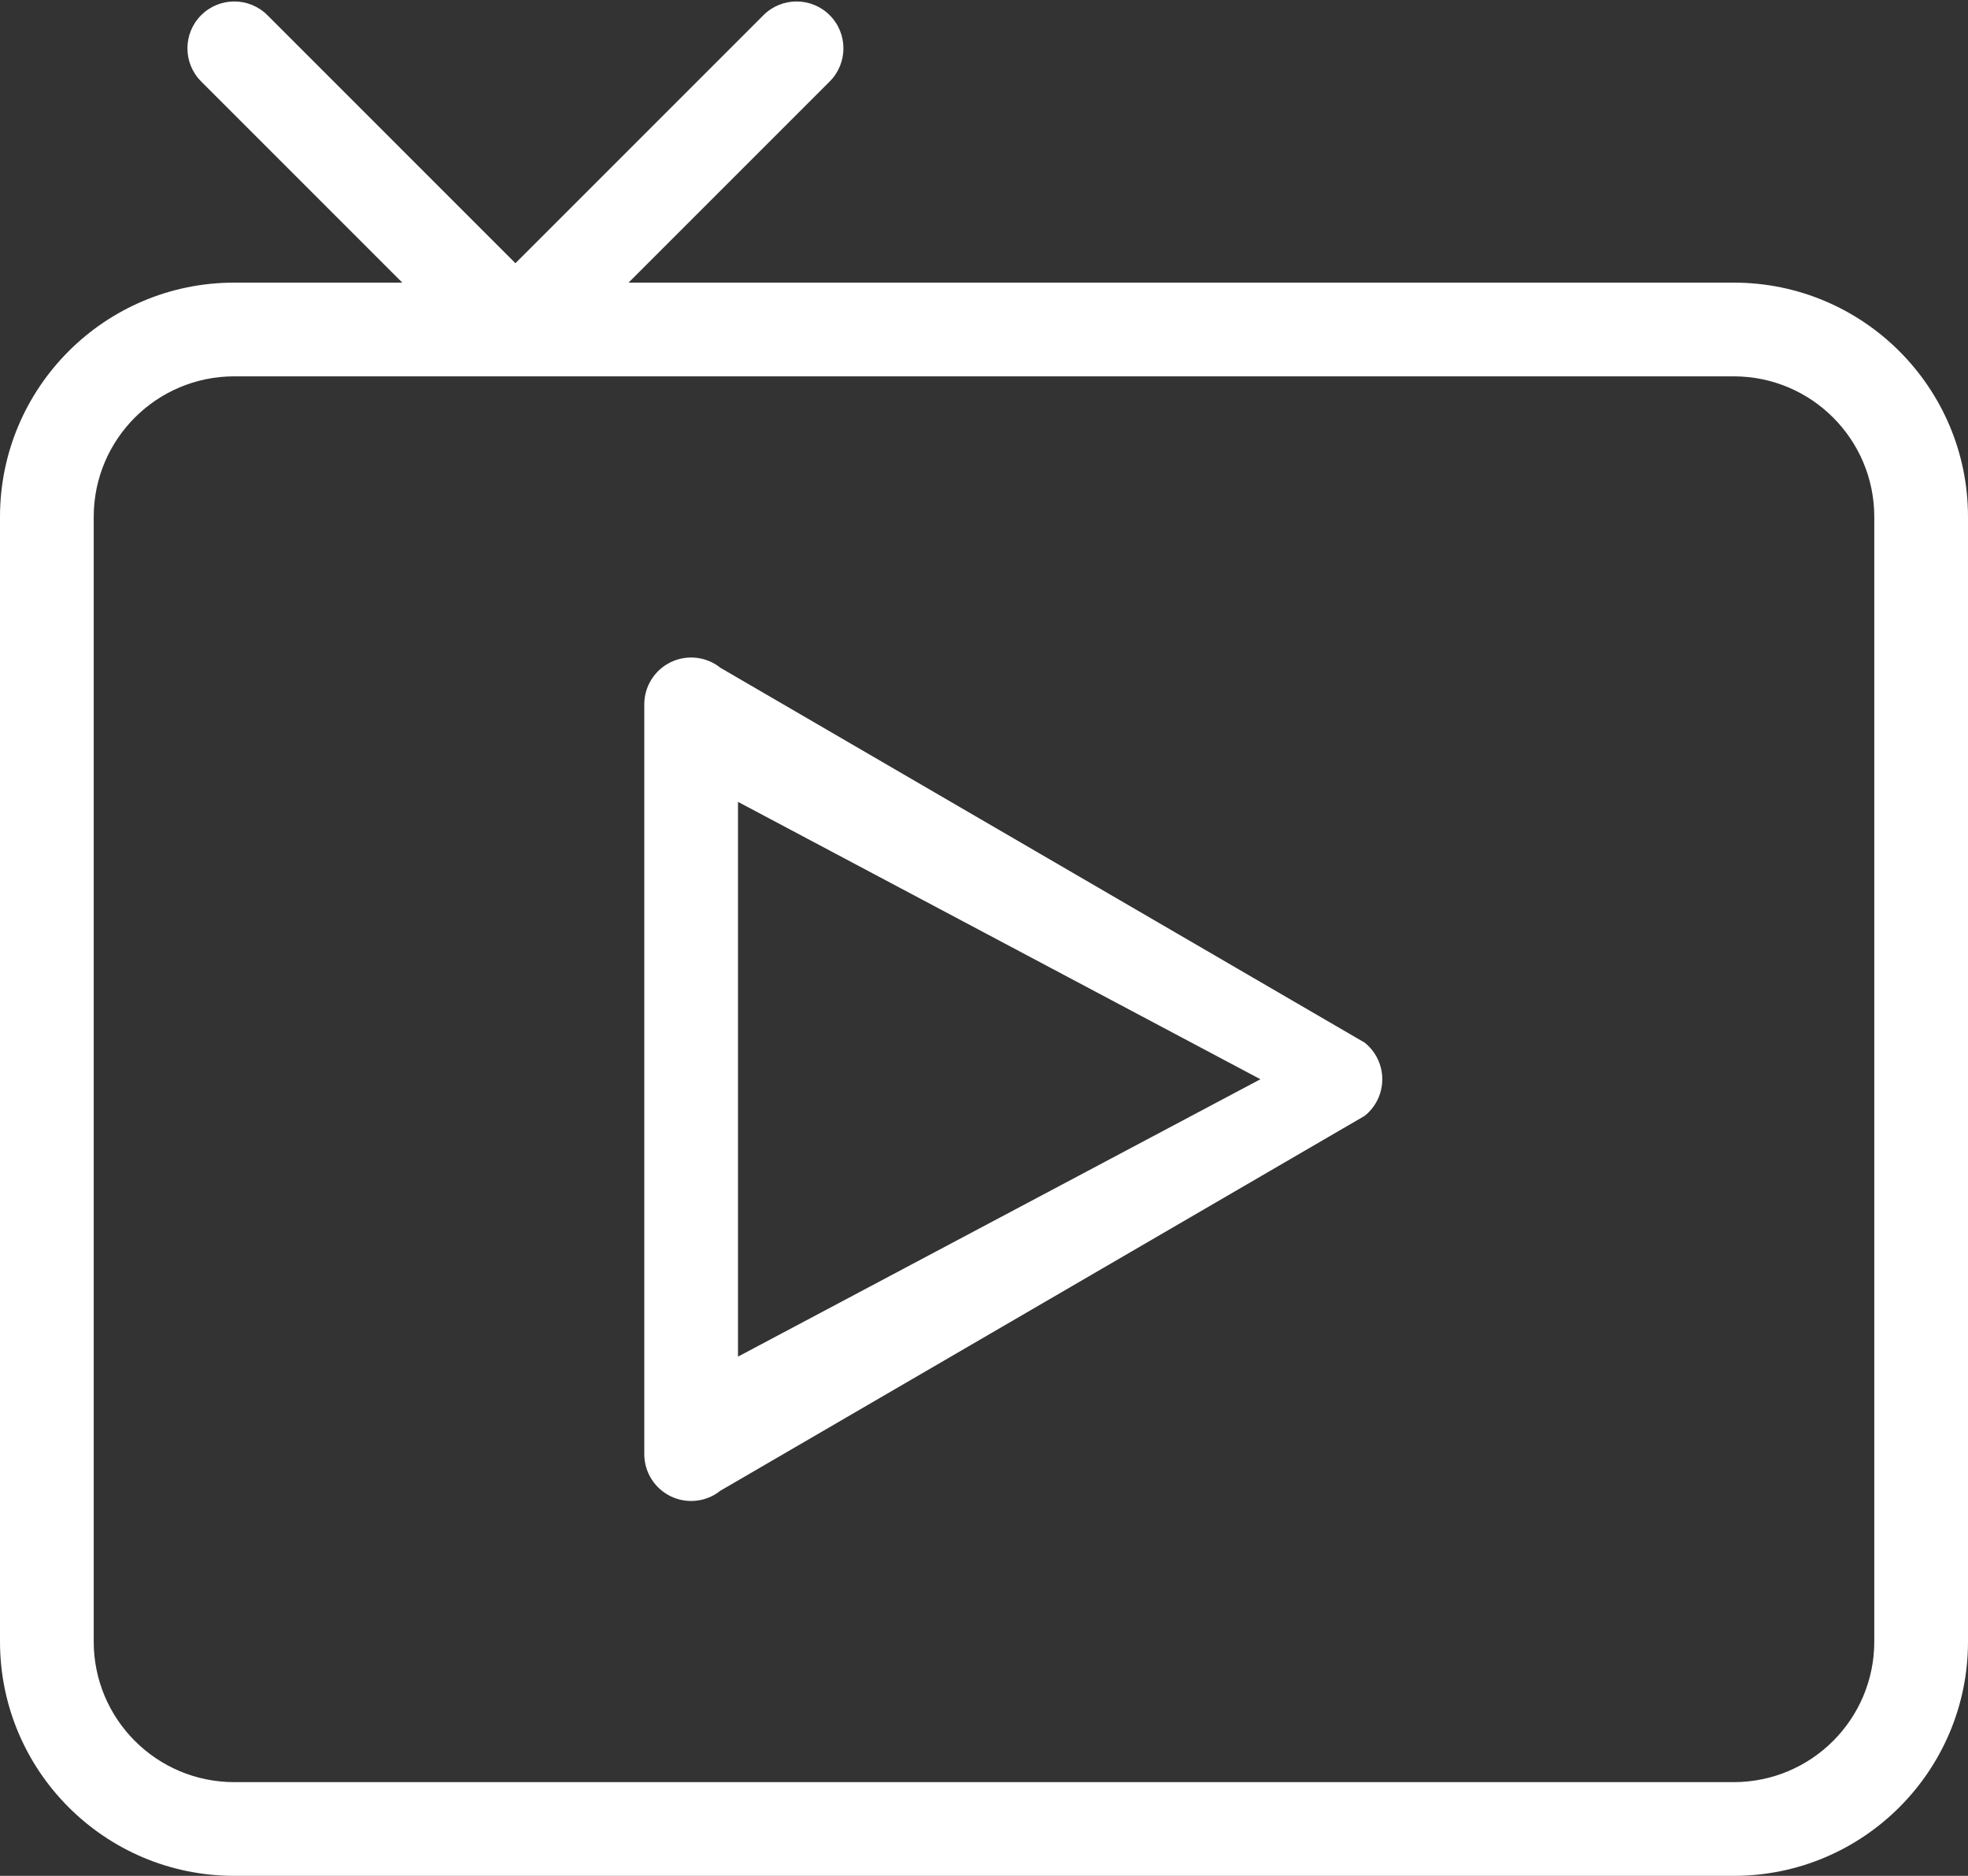
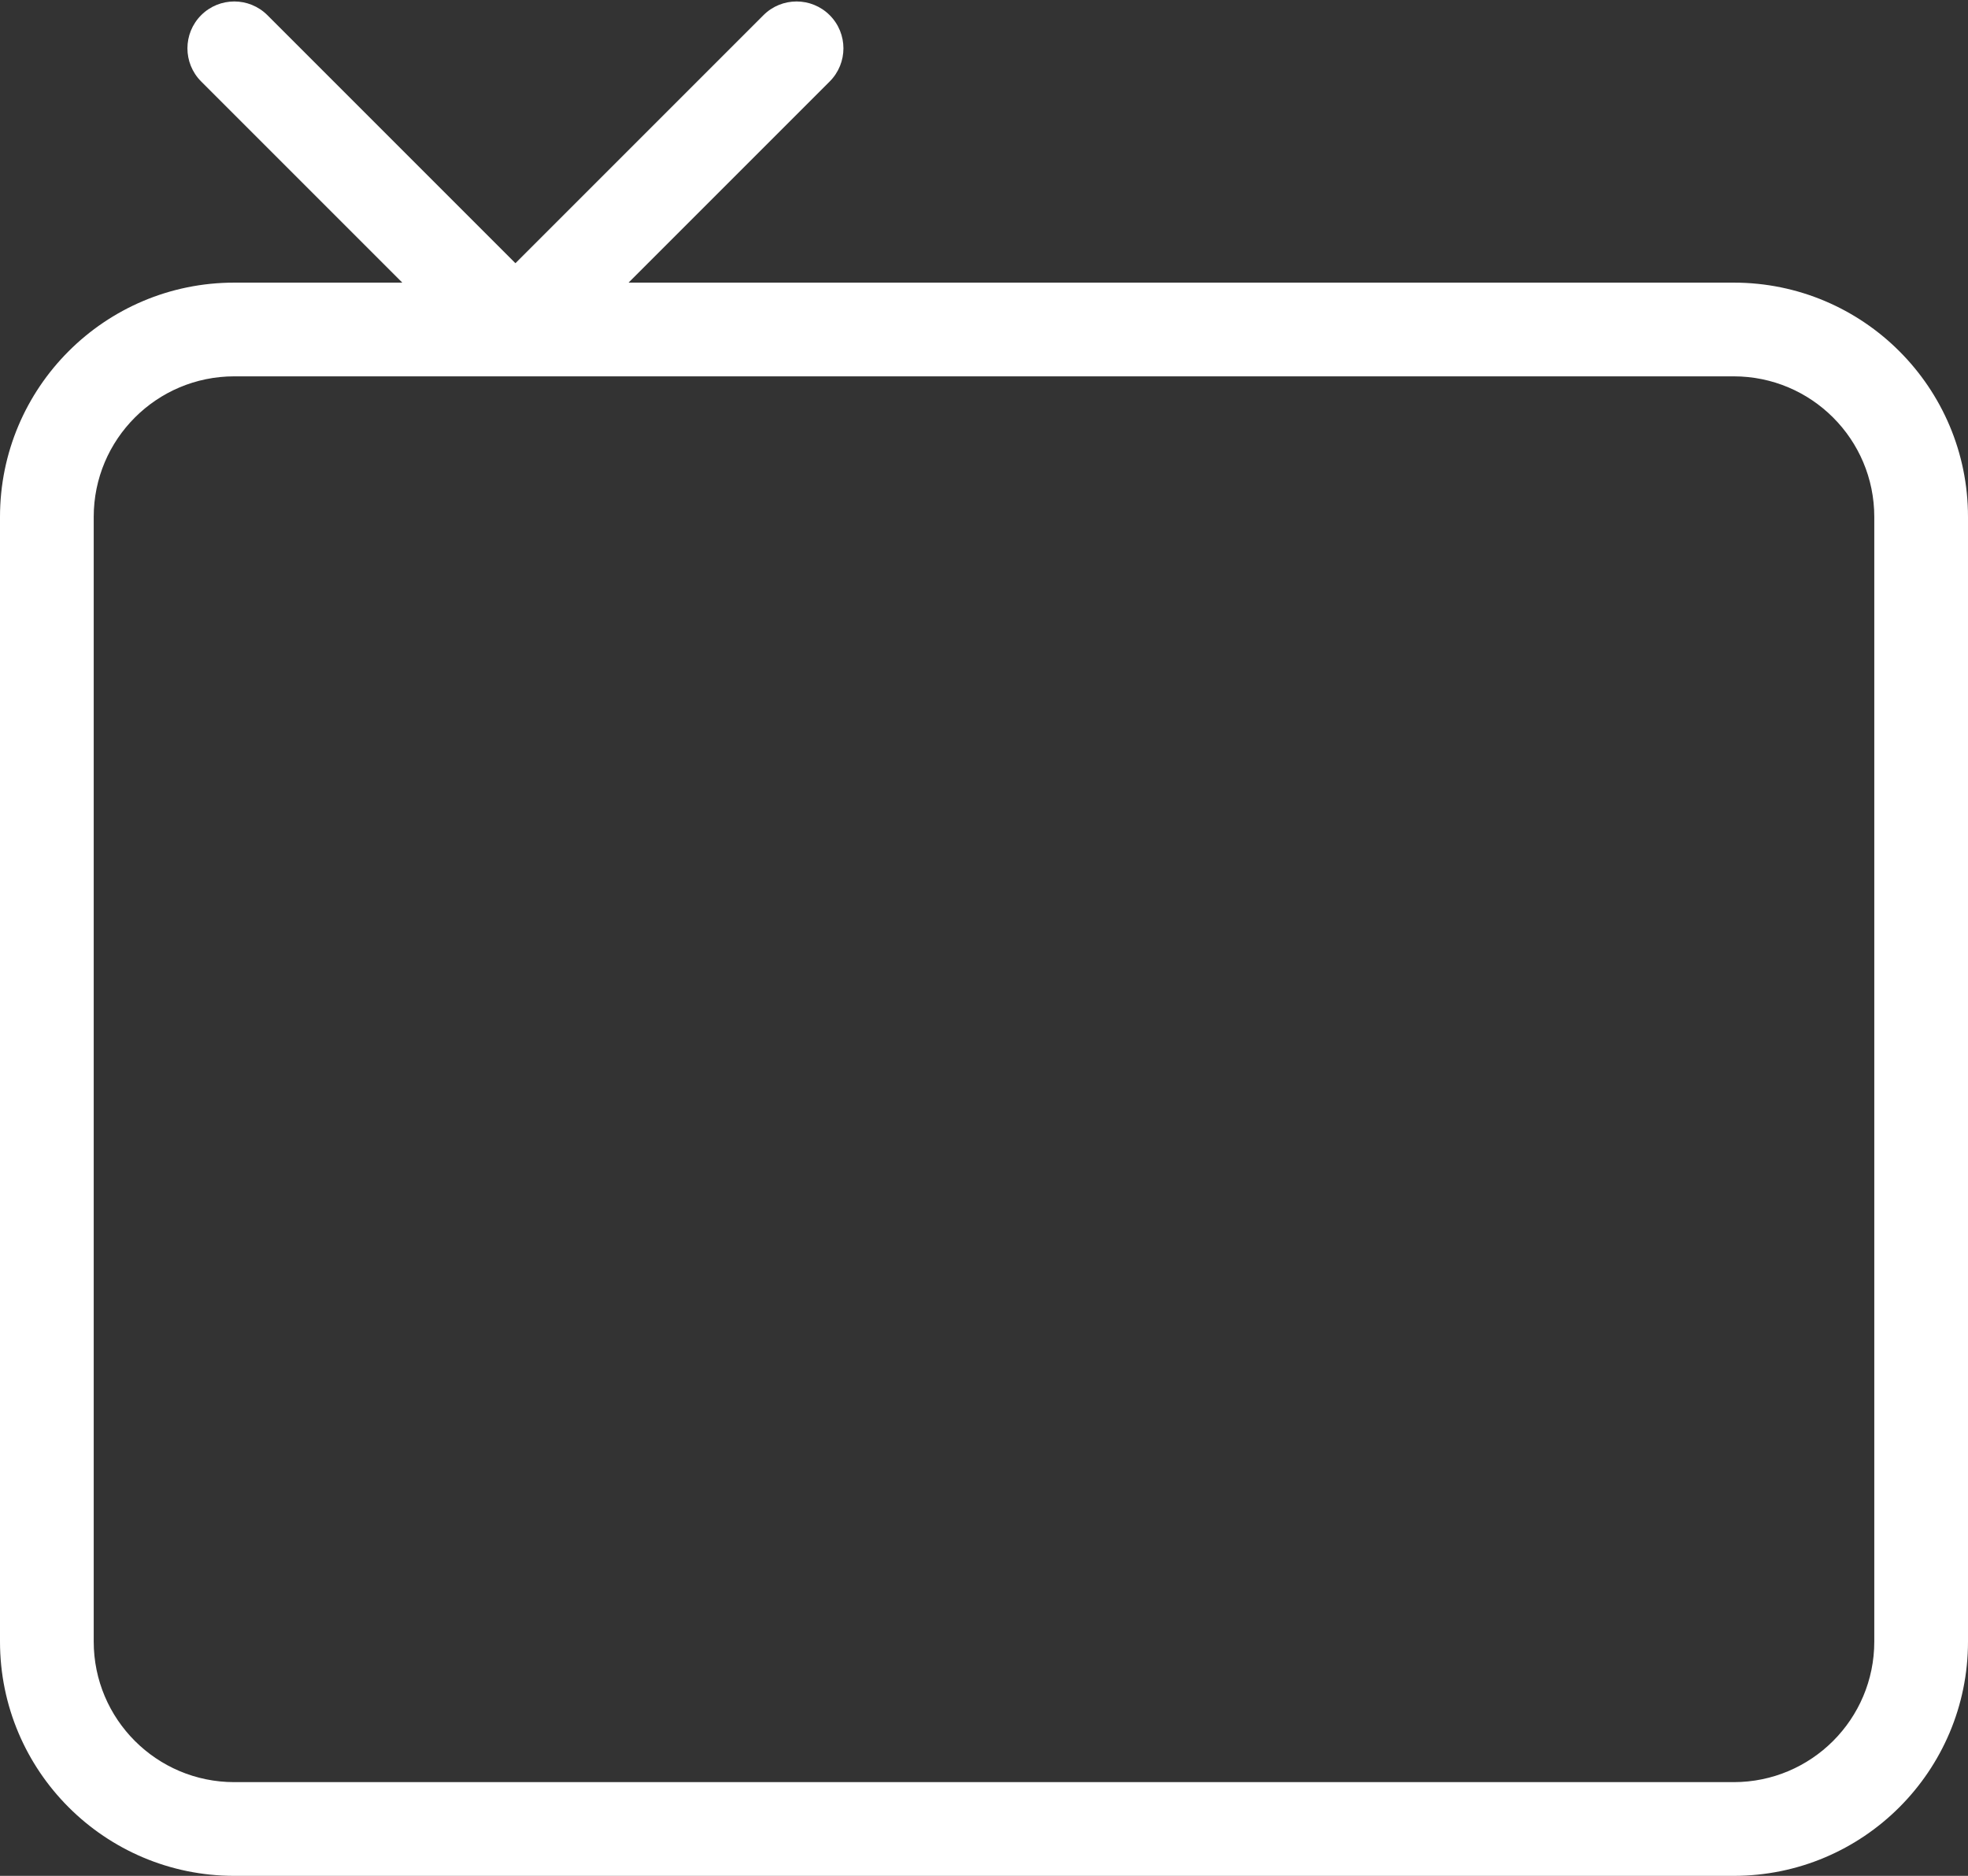
<svg xmlns="http://www.w3.org/2000/svg" width="448" height="427" viewBox="0 0 448 427" fill="none">
  <rect x="0" y="0" width="448" height="427" fill="#333333" stroke="none" />
-   <path fill-rule="evenodd" clip-rule="evenodd" d="M163.996 152.006C160.796 149.444 156.409 148.945 152.713 150.721C149.017 152.497 146.667 156.234 146.667 160.335V331.001C146.667 335.102 149.017 338.839 152.713 340.616C156.409 342.391 160.796 341.892 163.996 339.33L310.663 253.997C313.195 251.974 314.667 248.909 314.667 245.668C314.667 242.427 313.195 239.364 310.663 237.34L163.996 152.006ZM286.925 245.668L168 308.808V182.528L286.925 245.668Z" fill="white" />
  <path fill-rule="evenodd" clip-rule="evenodd" d="M45.791 3.458C49.956 -0.707 56.71 -0.707 60.876 3.458L117.333 59.916L173.791 3.458C177.956 -0.707 184.71 -0.707 188.877 3.458C193.041 7.624 193.041 14.378 188.877 18.543L143.085 64.334H394.667C424.122 64.334 448 88.212 448 117.667V373.667C448 403.122 424.122 427.001 394.667 427.001H53.333C23.878 427.001 0 403.122 0 373.667V117.667C0 88.212 23.878 64.334 53.333 64.334H91.582L45.791 18.543C41.625 14.378 41.625 7.624 45.791 3.458ZM53.333 85.667C35.66 85.667 21.333 99.994 21.333 117.667V373.667C21.333 391.34 35.66 405.667 53.333 405.667H394.667C412.339 405.667 426.667 391.34 426.667 373.667V117.667C426.667 99.994 412.339 85.667 394.667 85.667H53.333Z" fill="white" />
</svg>